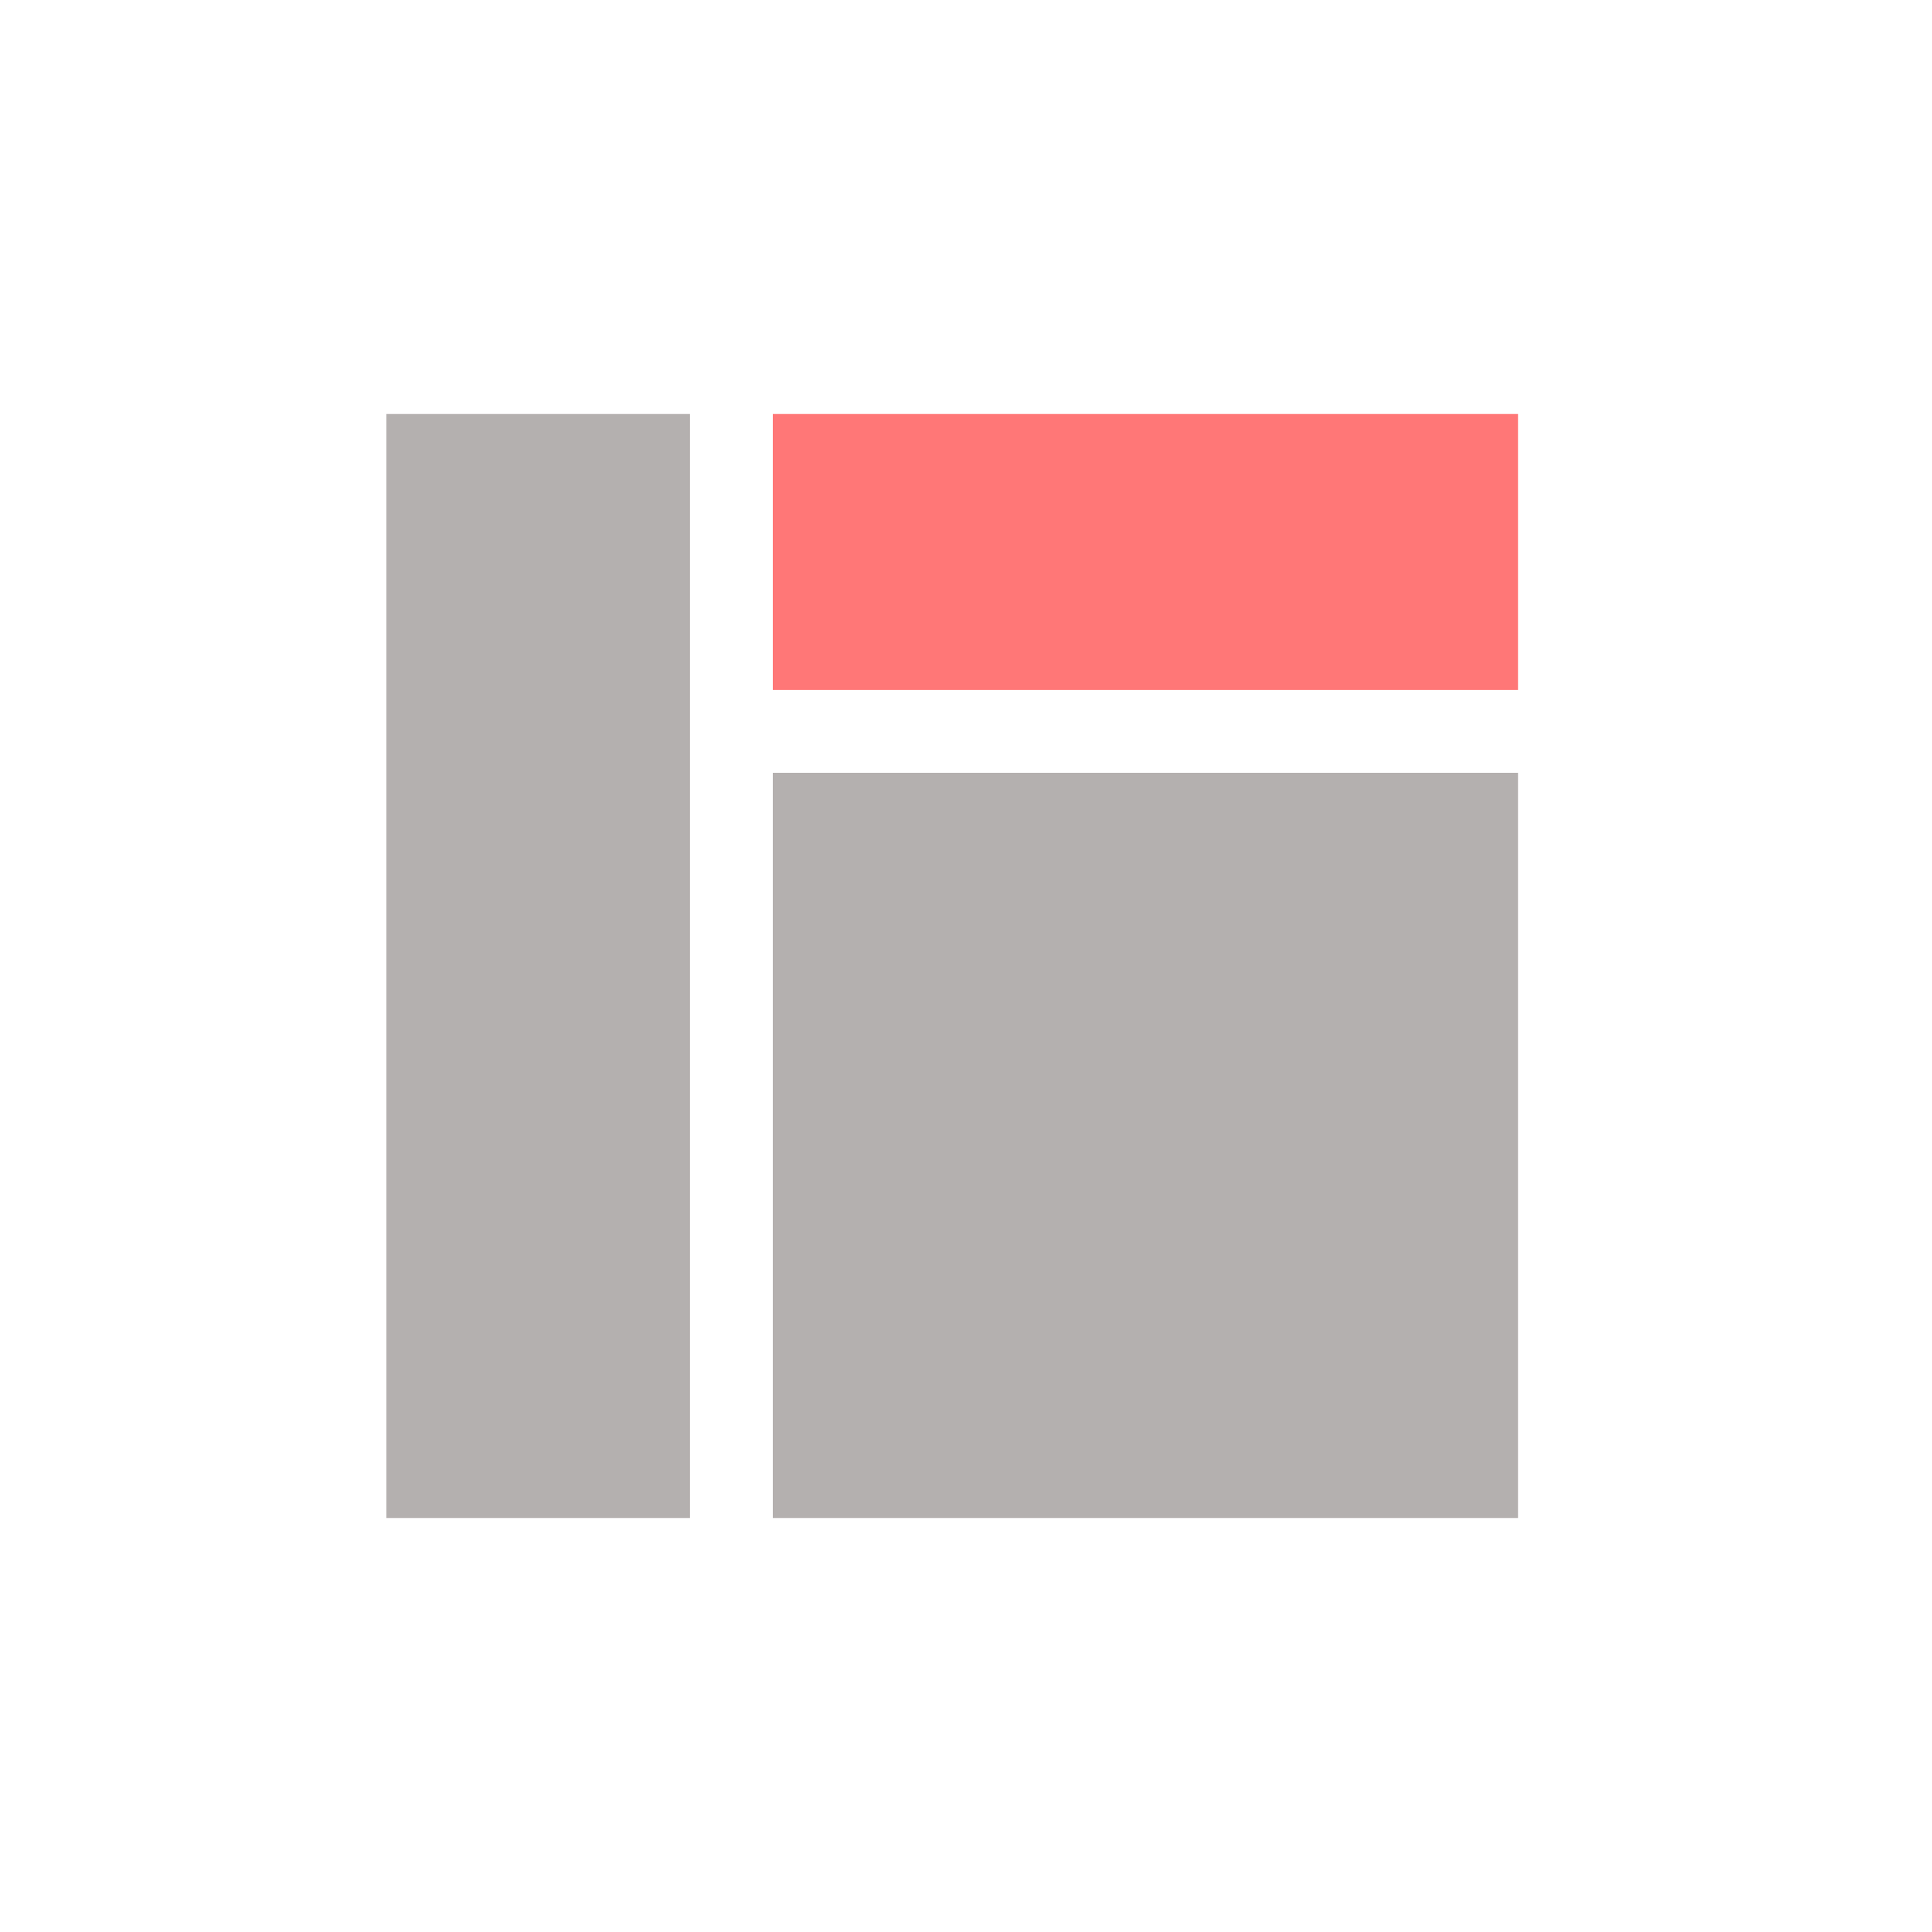
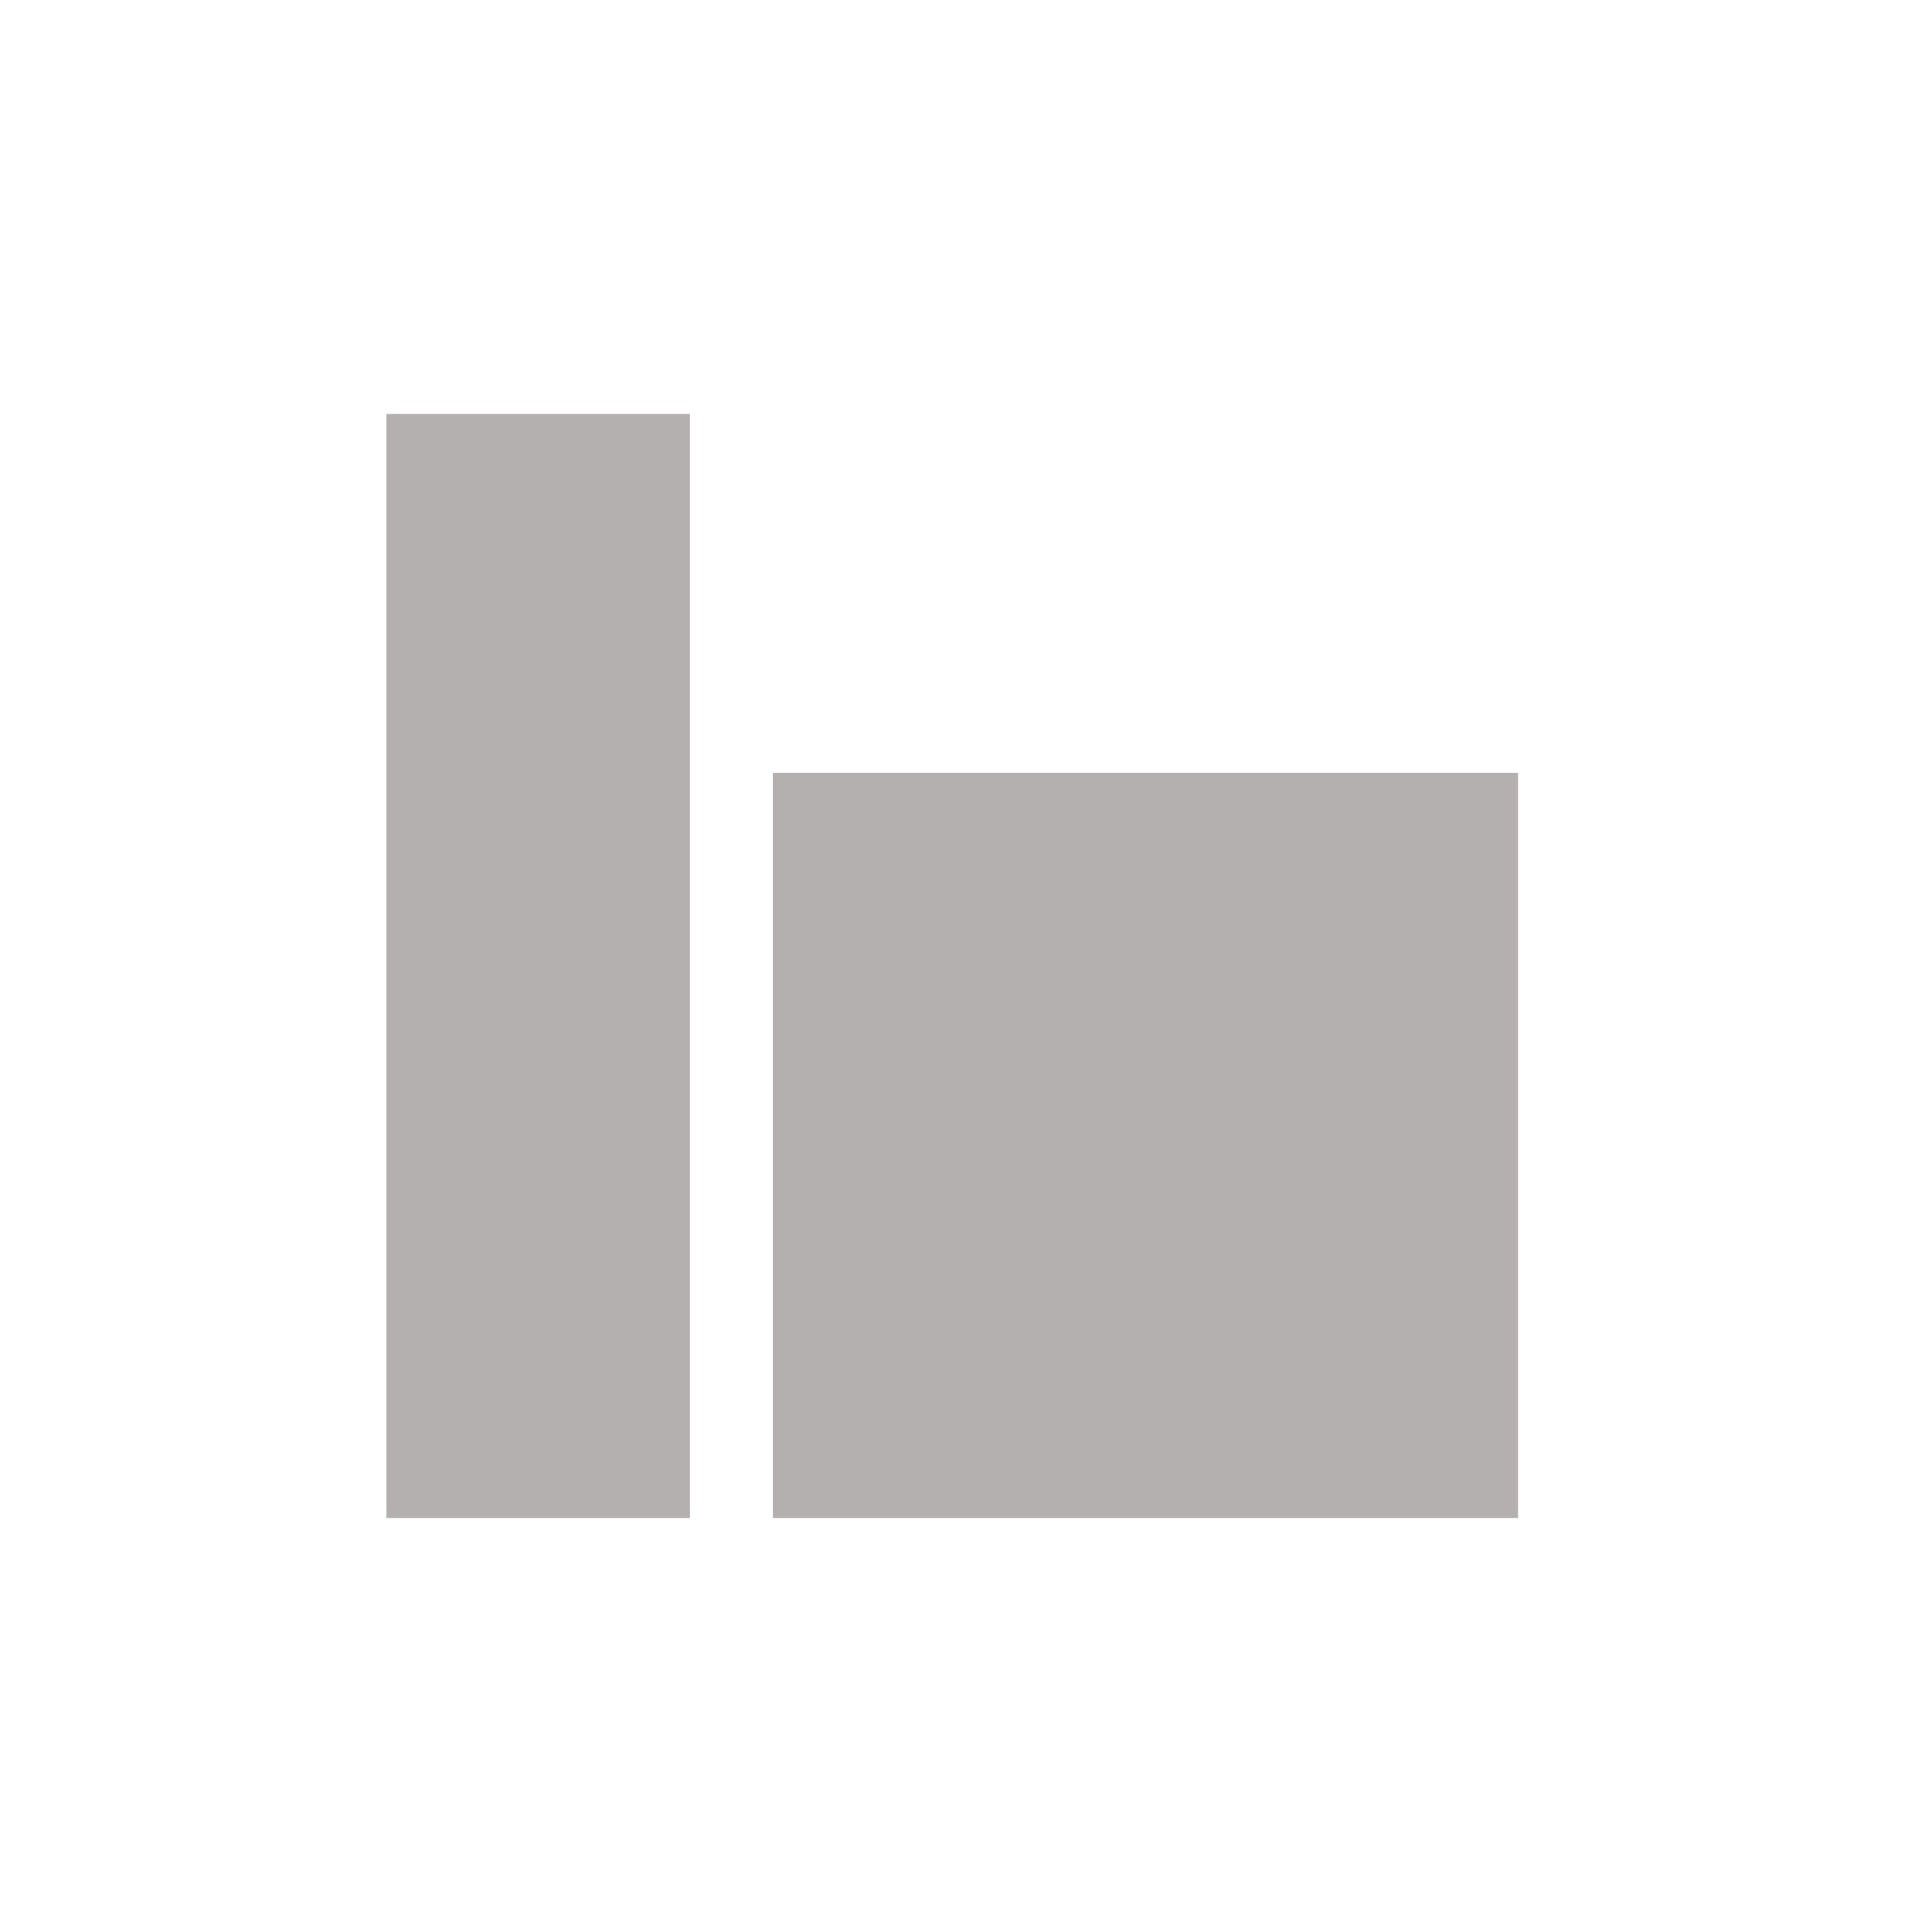
<svg xmlns="http://www.w3.org/2000/svg" version="1.1" id="Layer_1" x="0px" y="0px" width="70px" height="70px" viewBox="0 0 70 70" style="enable-background:new 0 0 70 70;" xml:space="preserve">
  <style type="text/css">
	.st0{fill:#B4B0AF;}
	.st1{fill:#FF7777;}
</style>
  <path class="st0" d="M25,15H14v40h11V15z" />
-   <path class="st1" d="M55,15H28v10h27V15z" />
  <path class="st0" d="M55,28H28v27h27V28z" />
</svg>